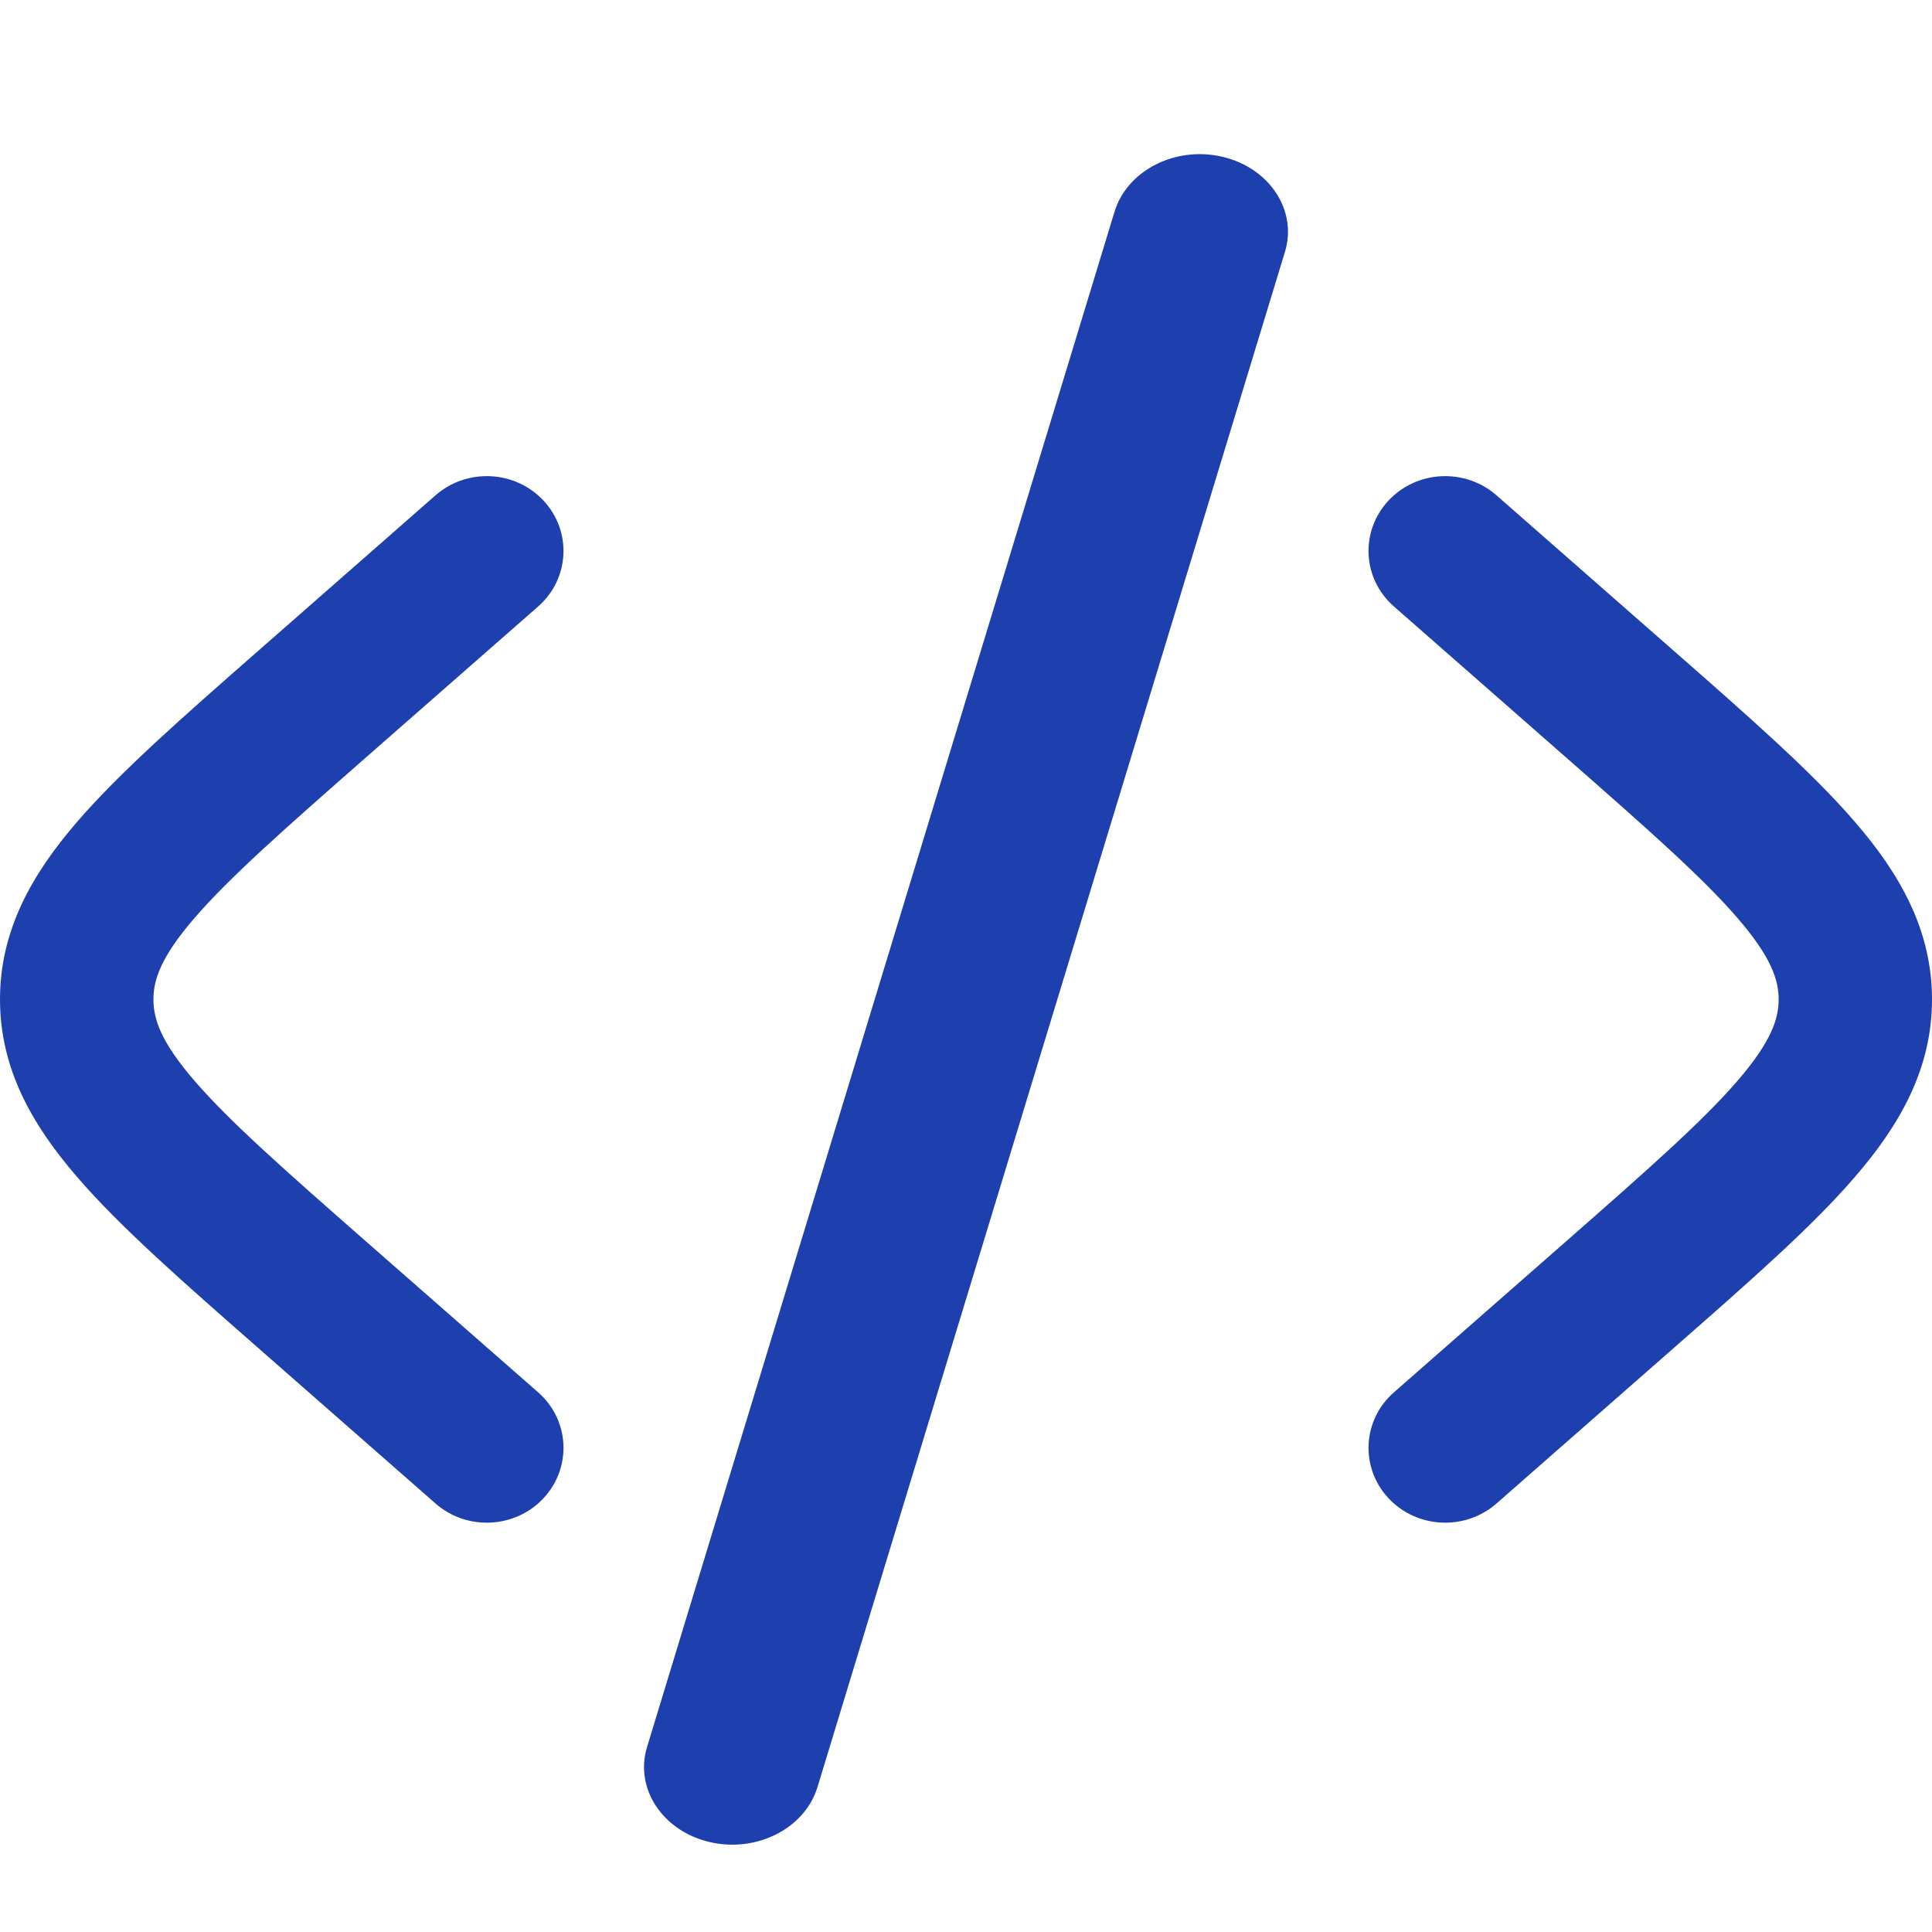
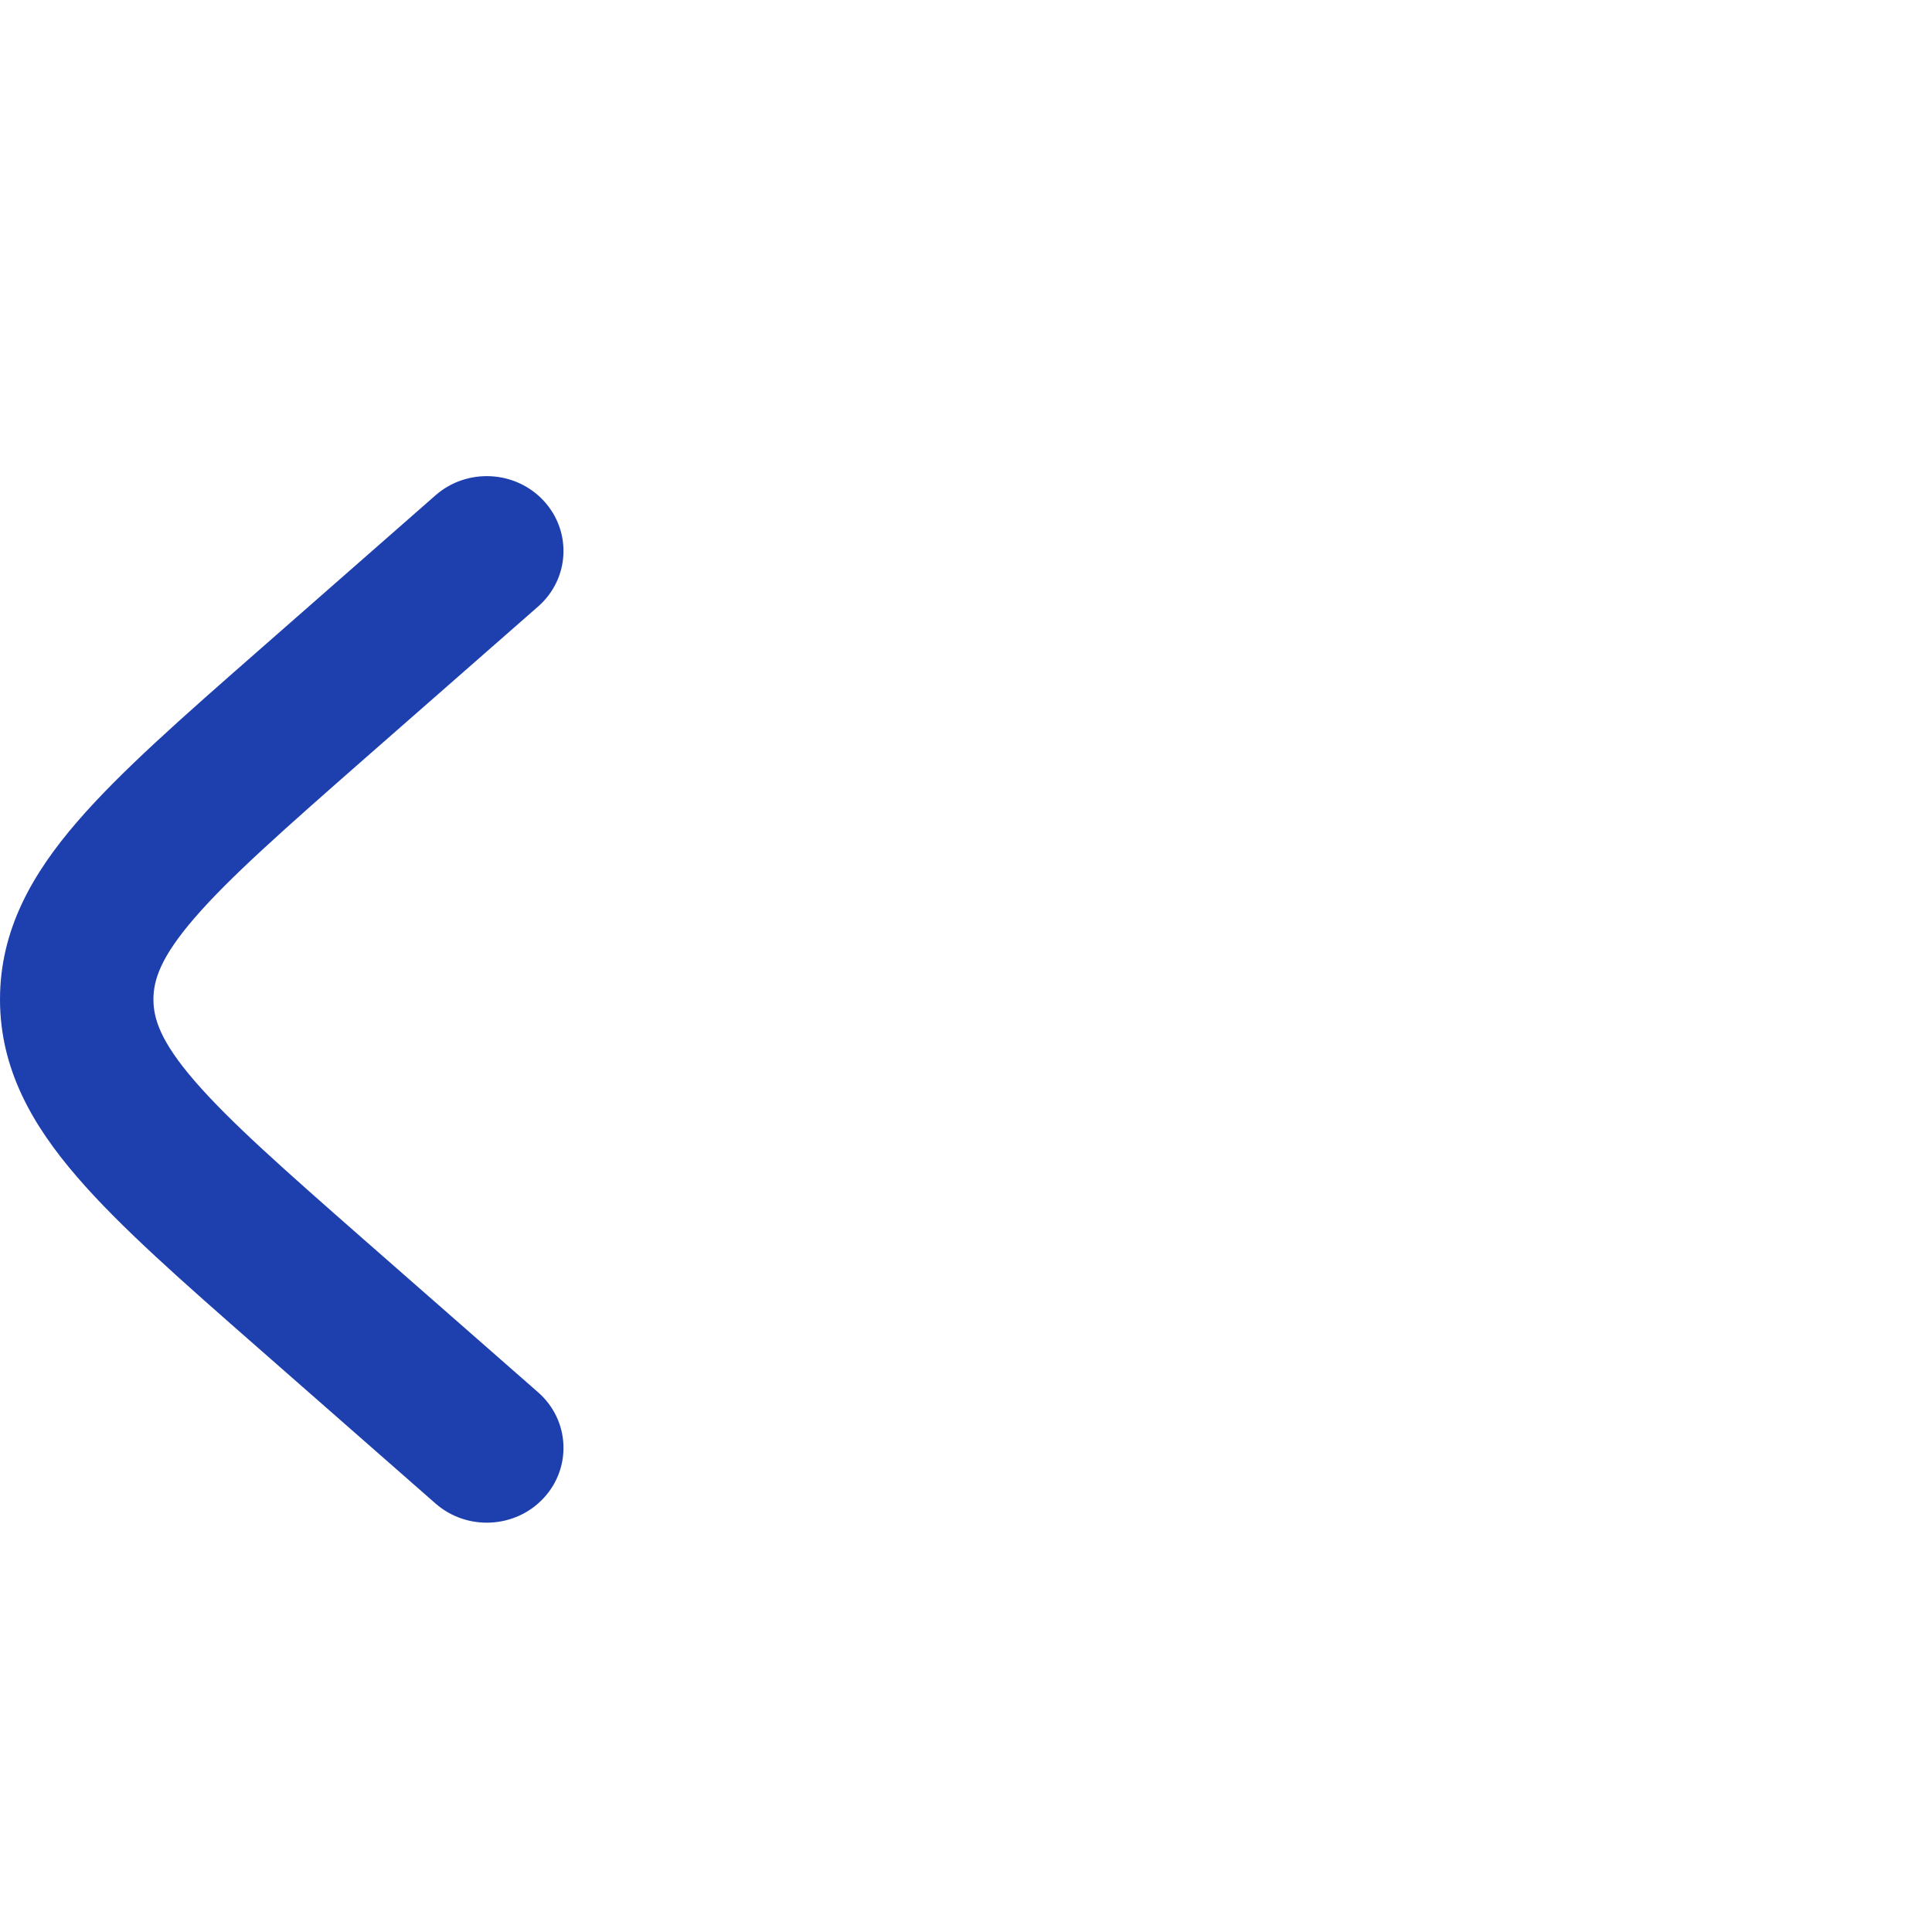
<svg xmlns="http://www.w3.org/2000/svg" width="24" height="24" viewBox="0 0 24 24" fill="none">
-   <path d="M15.187 1.948C15.772 2.086 16.119 2.615 15.962 3.129L10.155 22.2C9.998 22.715 9.397 23.02 8.813 22.882C8.228 22.744 7.881 22.215 8.038 21.701L13.845 2.63C14.002 2.116 14.602 1.81 15.187 1.948Z" fill="#1E40AF" />
-   <path d="M17.245 6.222C17.597 5.841 18.199 5.81 18.59 6.153L20.797 8.089C21.733 8.91 22.509 9.591 23.041 10.208C23.602 10.857 24 11.554 24 12.415C24 13.276 23.602 13.973 23.041 14.622C22.509 15.24 21.733 15.92 20.797 16.741L18.59 18.677C18.199 19.02 17.597 18.989 17.245 18.608C16.893 18.227 16.924 17.639 17.316 17.296L19.471 15.406C20.471 14.528 21.146 13.933 21.583 13.427C22.003 12.941 22.095 12.657 22.095 12.415C22.095 12.173 22.003 11.889 21.583 11.403C21.146 10.897 20.471 10.302 19.471 9.424L17.316 7.534C16.924 7.191 16.893 6.604 17.245 6.222Z" fill="#1E40AF" />
  <path d="M6.685 7.534C7.076 7.191 7.107 6.604 6.755 6.222C6.403 5.841 5.801 5.81 5.41 6.153L3.203 8.089C2.267 8.91 1.491 9.591 0.959 10.208C0.398 10.857 0 11.554 0 12.415C0 13.276 0.398 13.973 0.959 14.622C1.491 15.24 2.267 15.92 3.203 16.741L5.41 18.677C5.801 19.02 6.403 18.989 6.755 18.608C7.107 18.227 7.076 17.639 6.685 17.296L4.529 15.406C3.529 14.528 2.854 13.933 2.417 13.427C1.997 12.941 1.906 12.657 1.906 12.415C1.906 12.173 1.997 11.889 2.417 11.403C2.854 10.897 3.529 10.302 4.529 9.424L6.685 7.534Z" fill="#1E40AF" />
</svg>